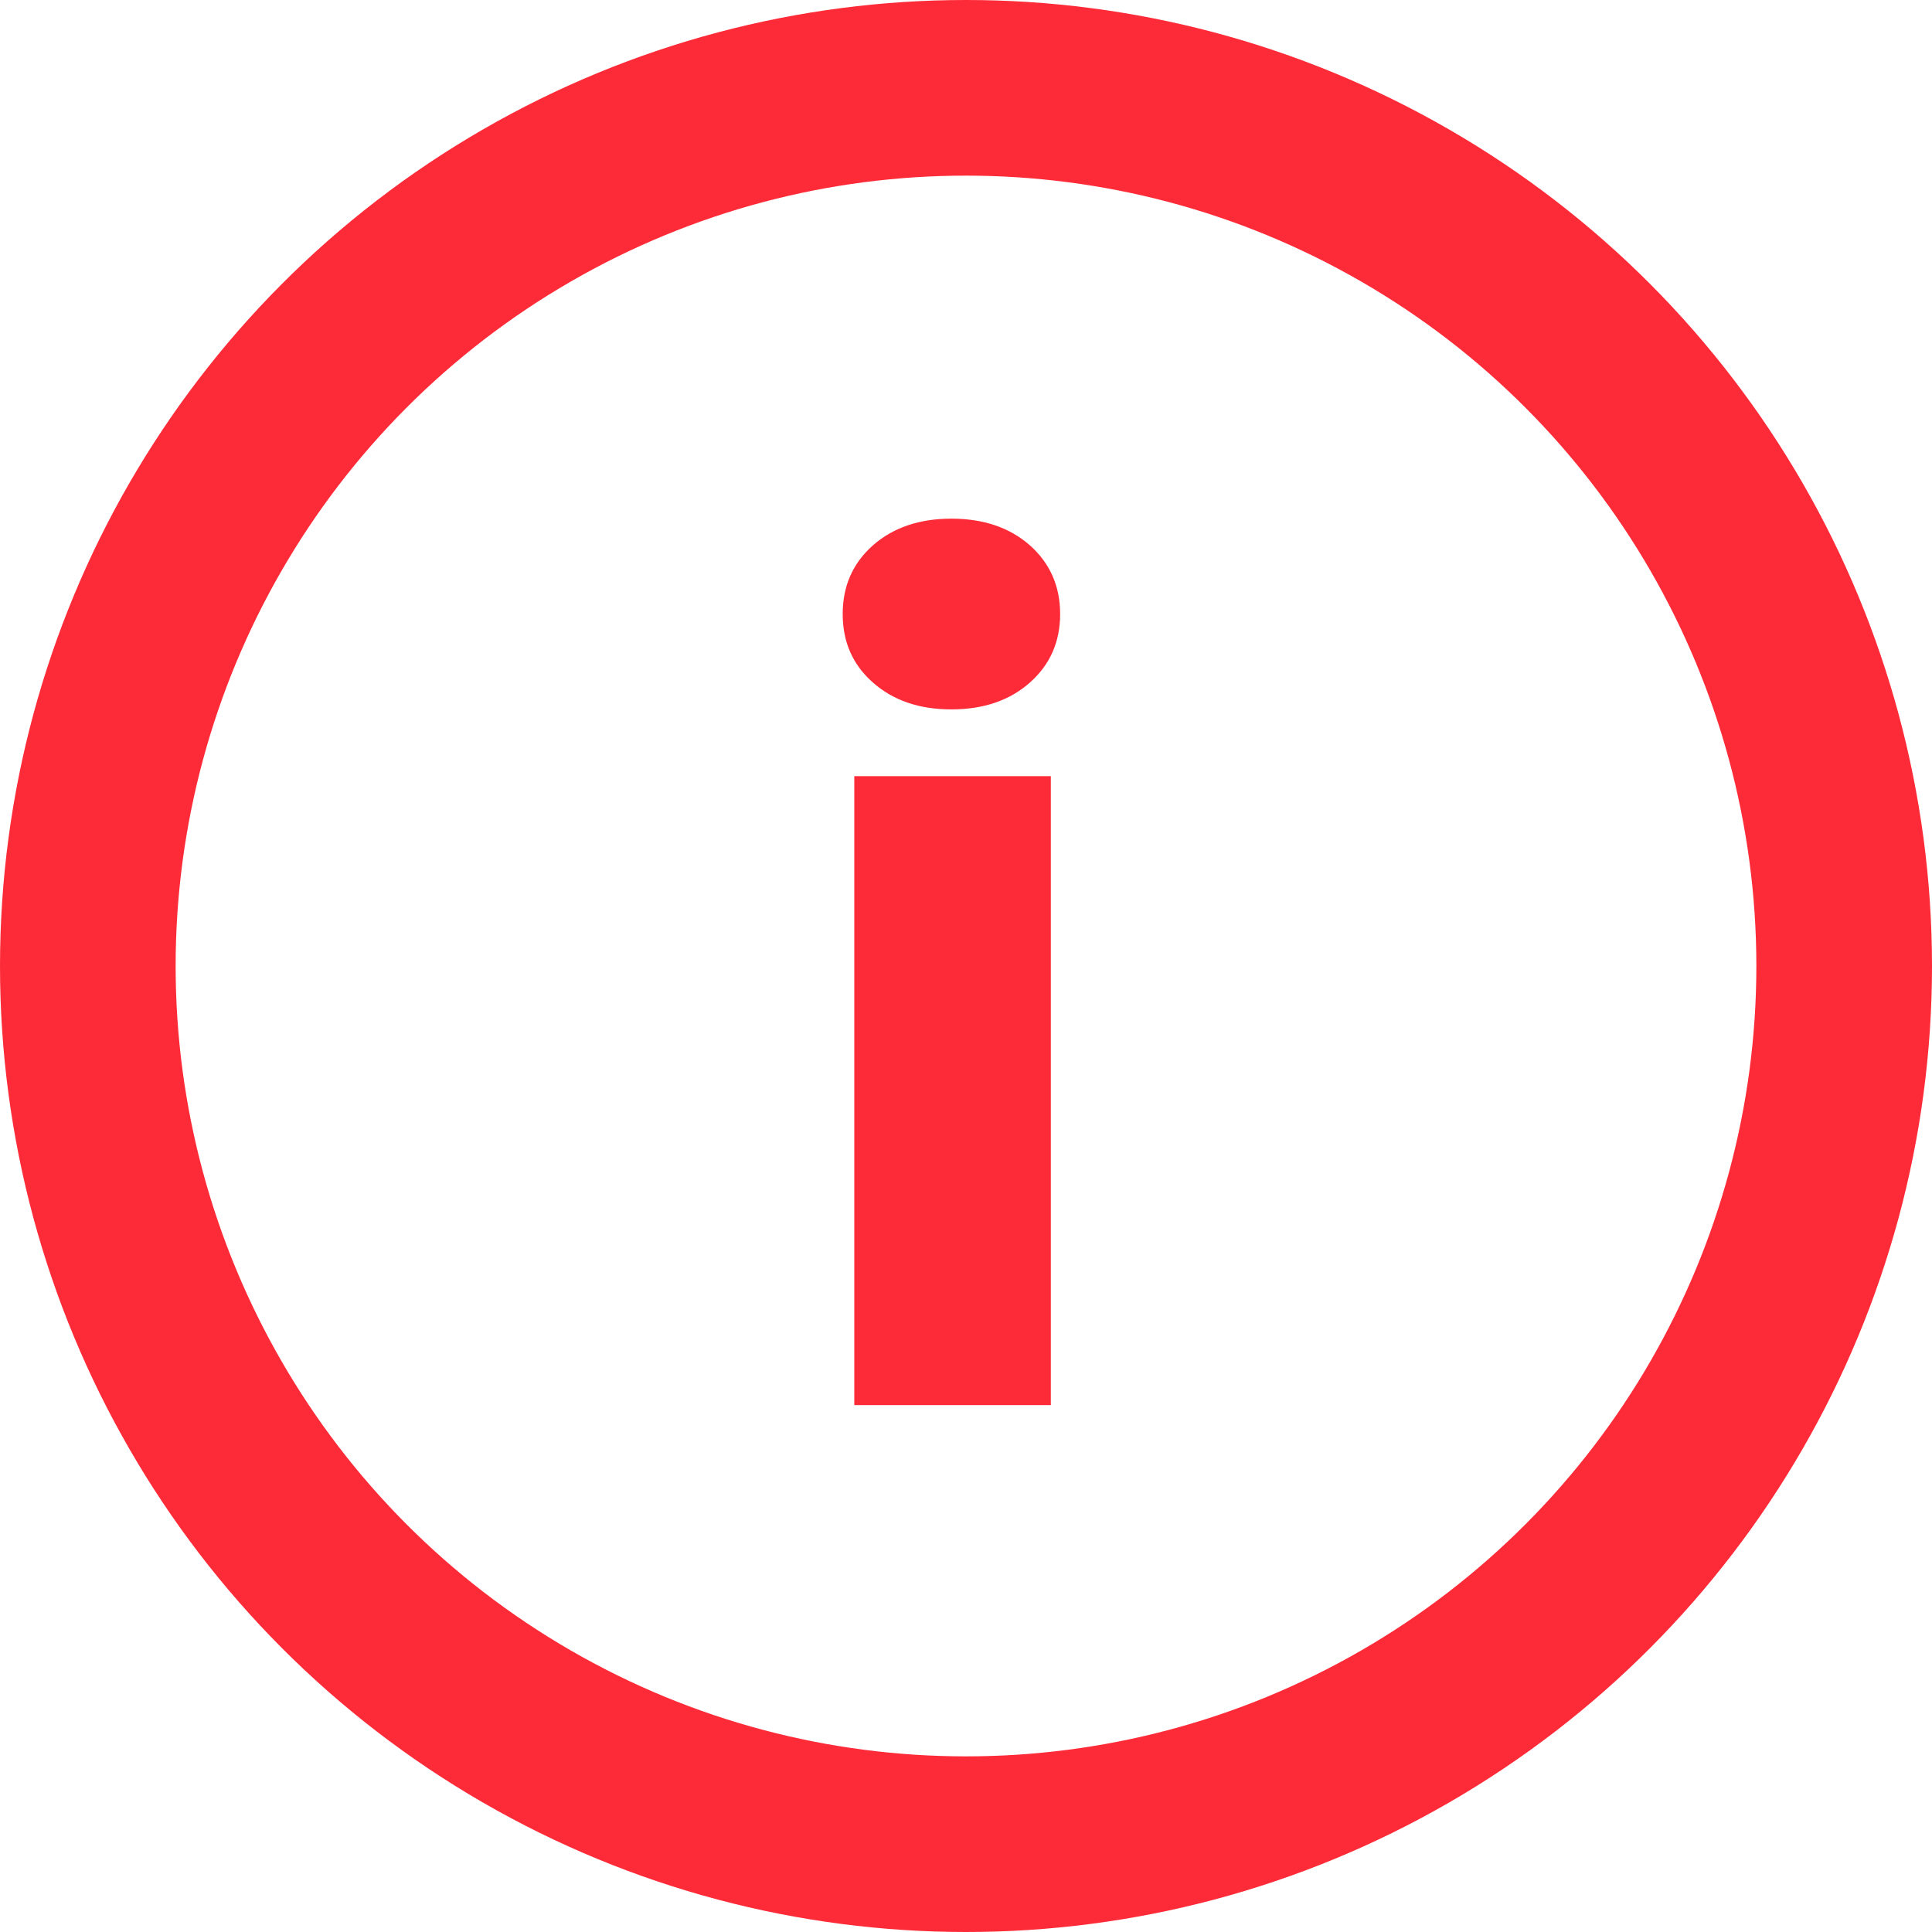
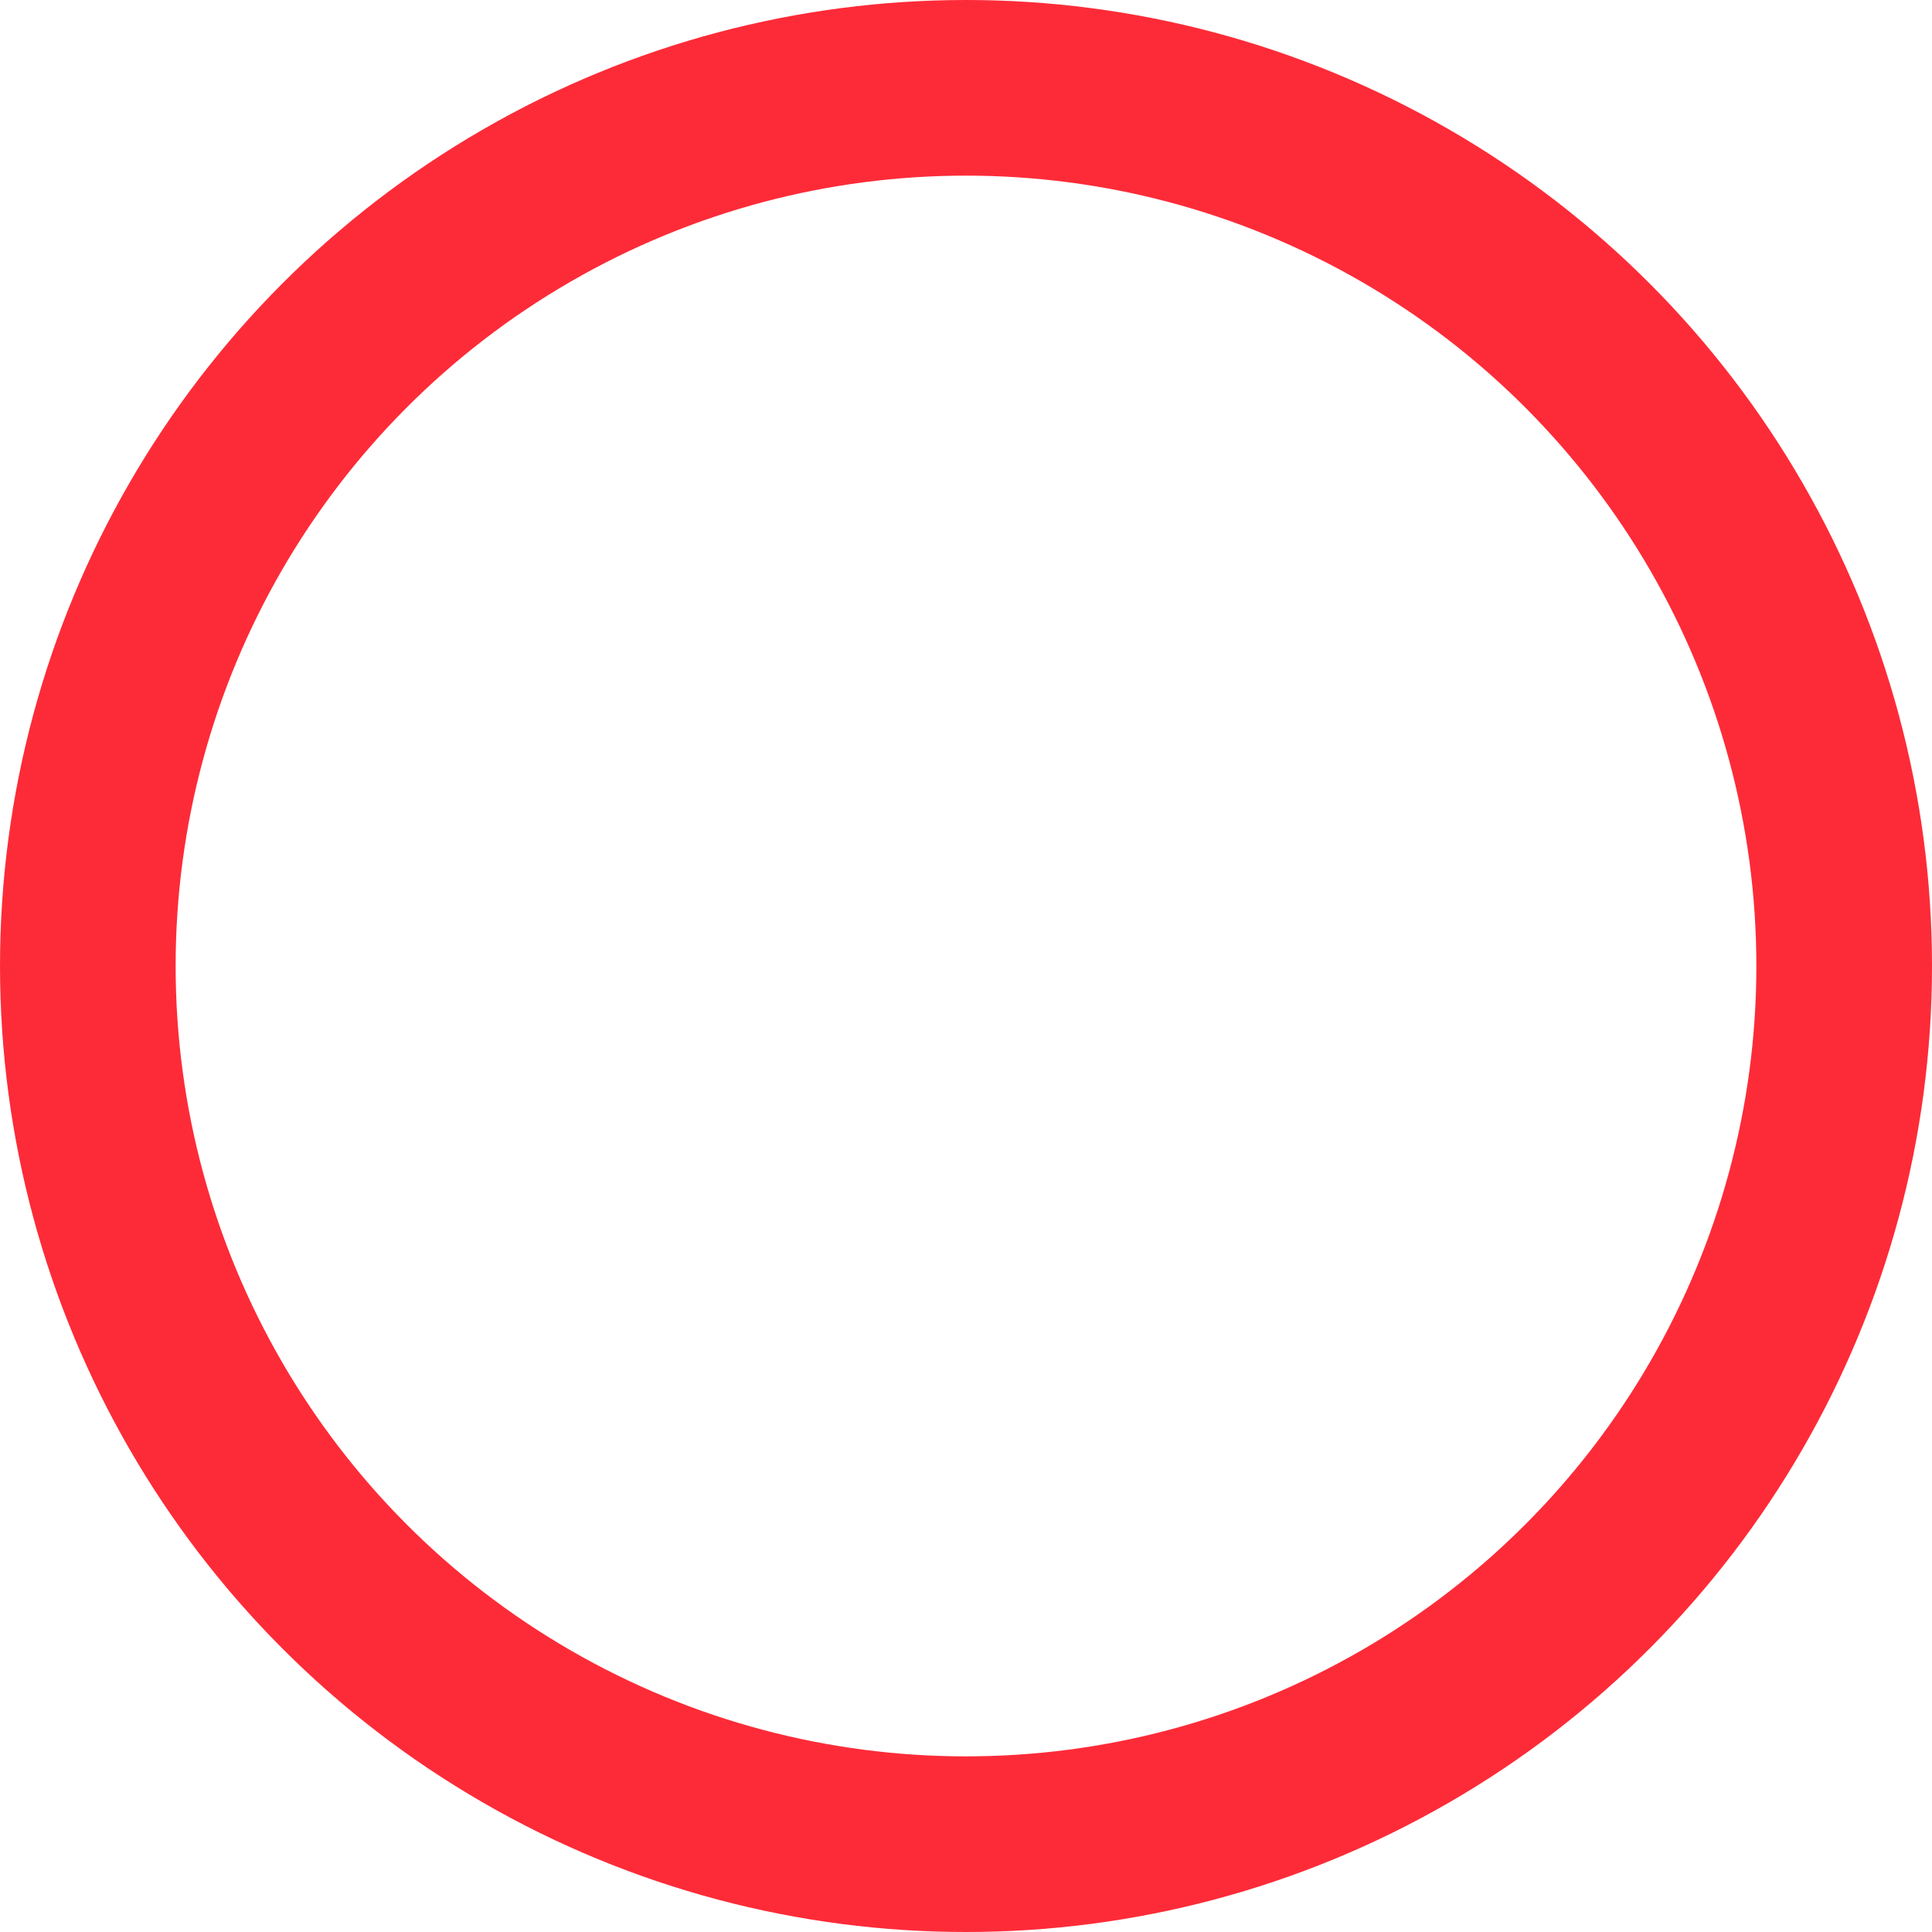
<svg xmlns="http://www.w3.org/2000/svg" width="11" height="11" viewBox="0 0 11 11" fill="none">
  <circle cx="5.5" cy="5.5" r="5" stroke="#FD2B38" />
-   <path d="M5.983 8H4.864V4.419H5.983V8ZM4.798 3.496C4.798 3.337 4.855 3.207 4.97 3.105C5.085 3.004 5.234 2.953 5.417 2.953C5.6 2.953 5.749 3.004 5.864 3.105C5.978 3.207 6.036 3.337 6.036 3.496C6.036 3.655 5.978 3.785 5.864 3.886C5.749 3.988 5.6 4.039 5.417 4.039C5.234 4.039 5.085 3.988 4.97 3.886C4.855 3.785 4.798 3.655 4.798 3.496Z" fill="#FD2B38" />
</svg>